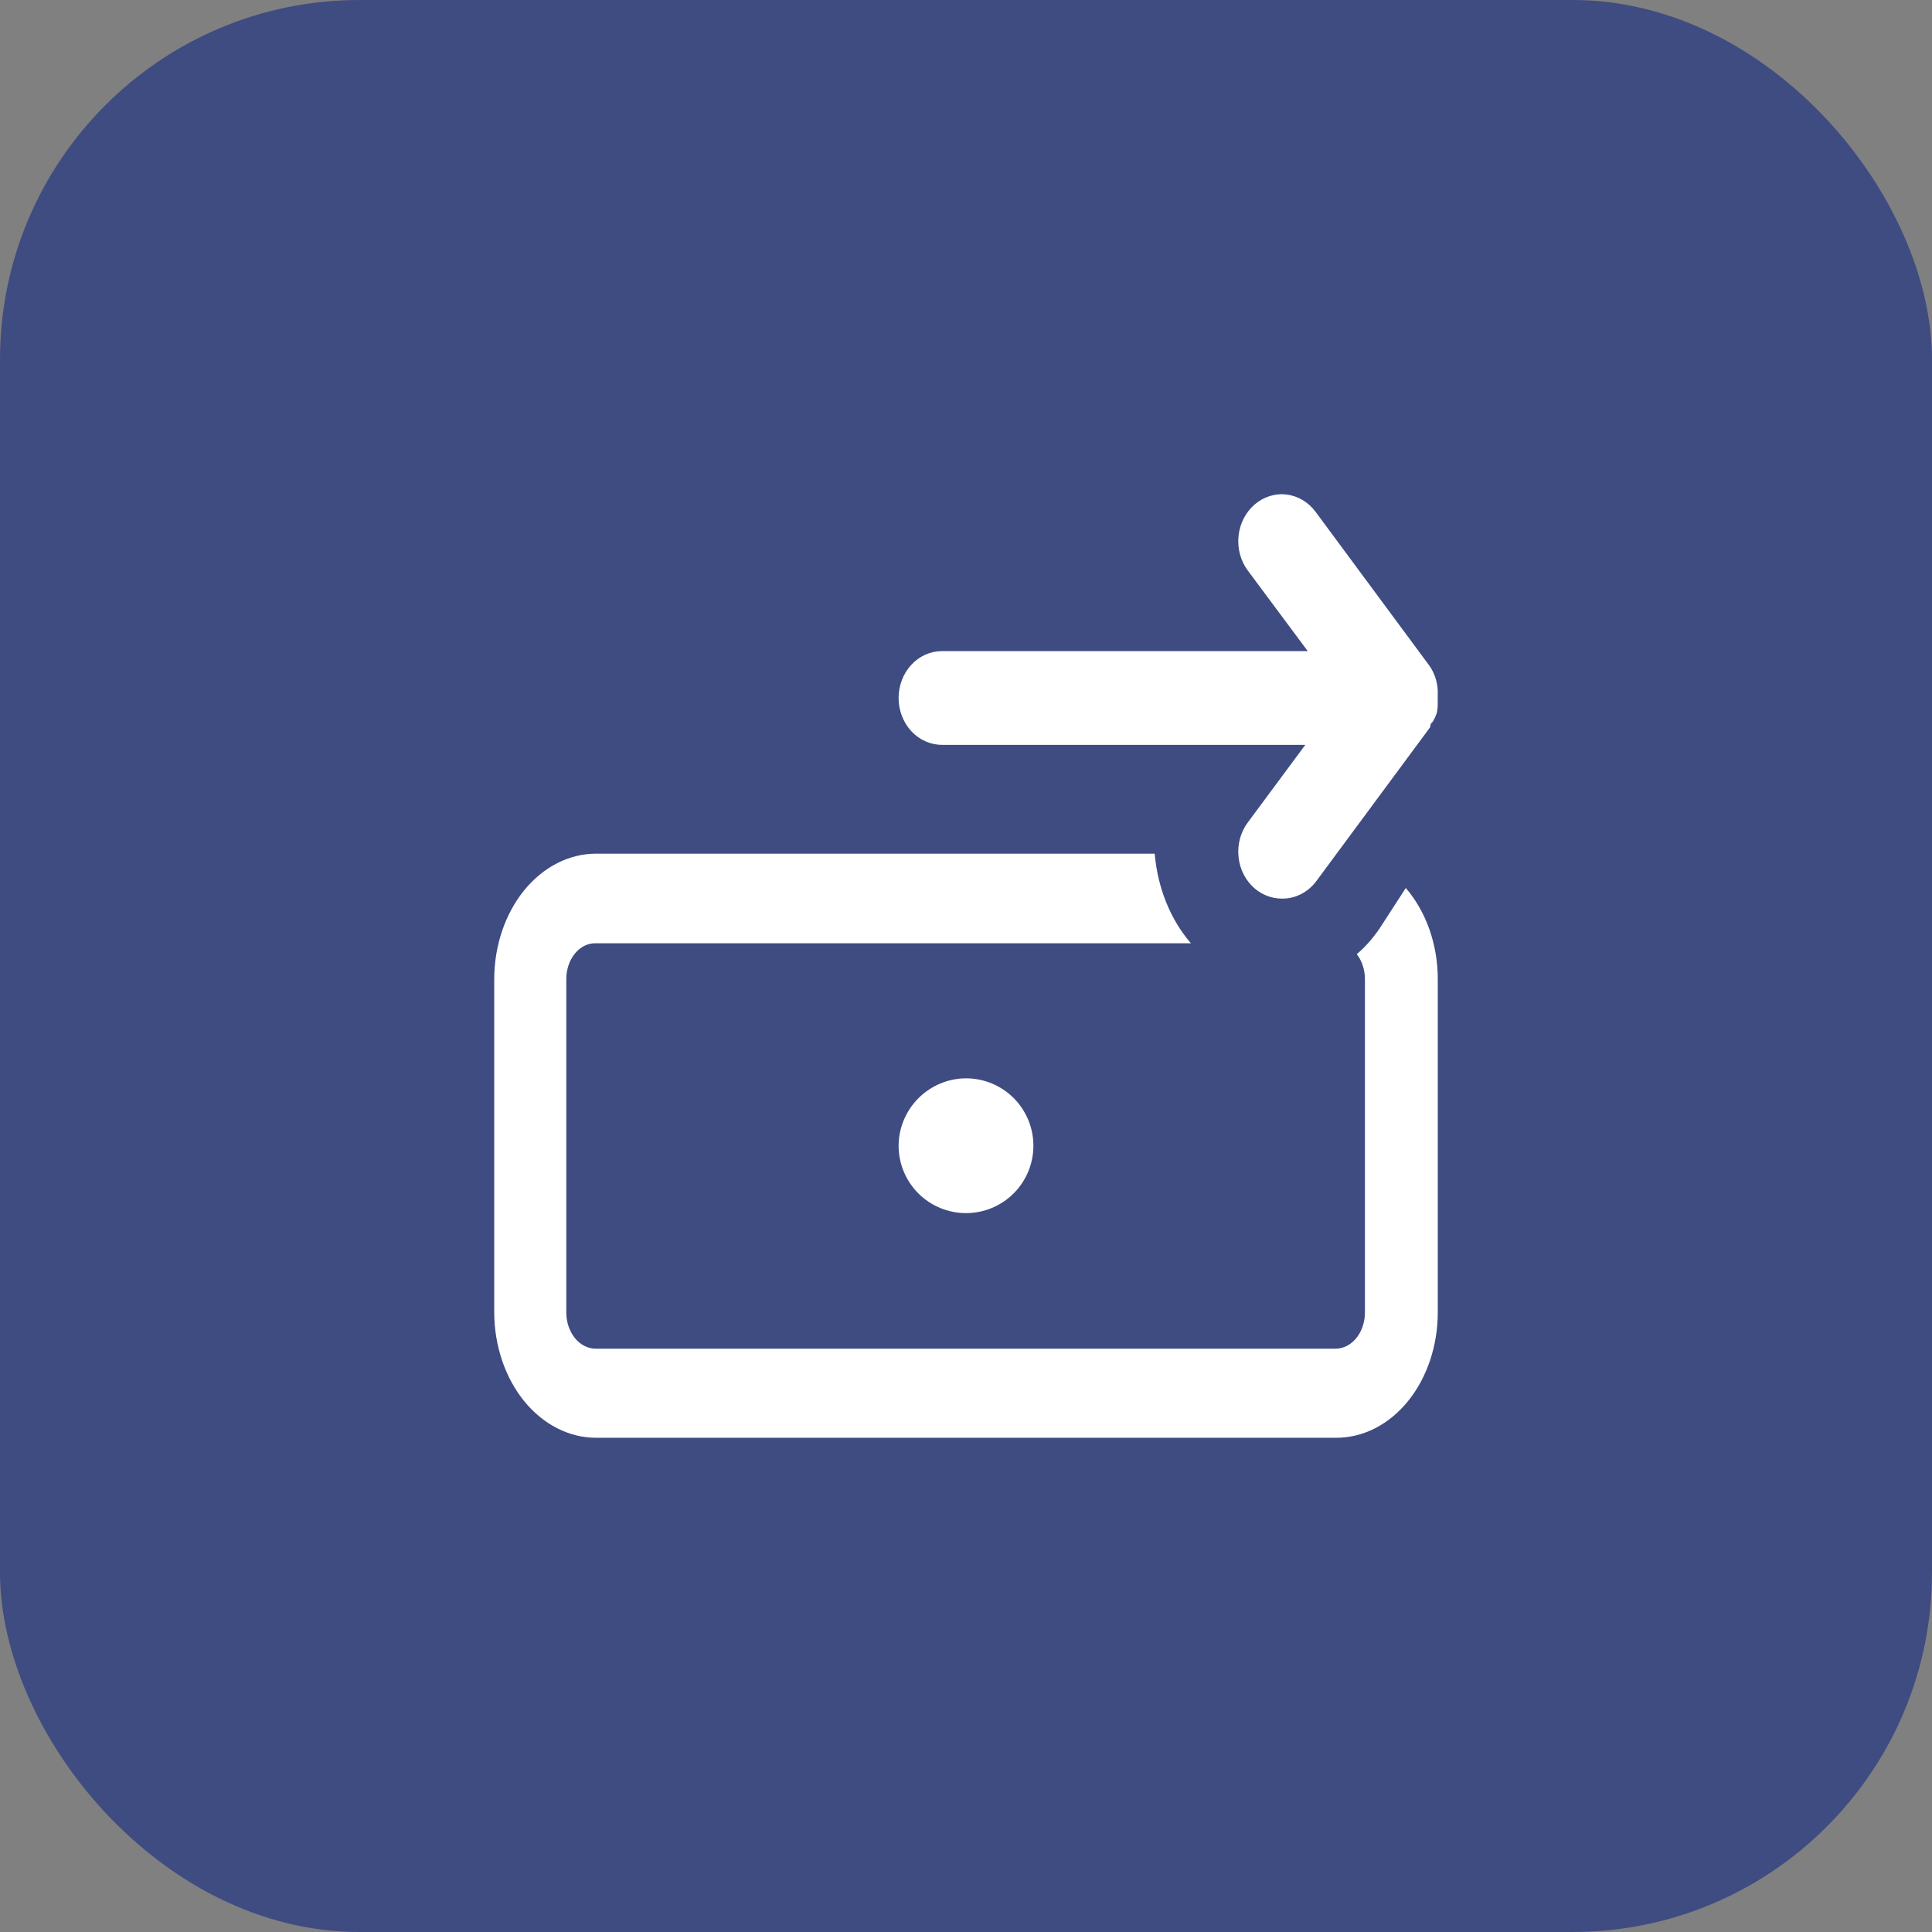
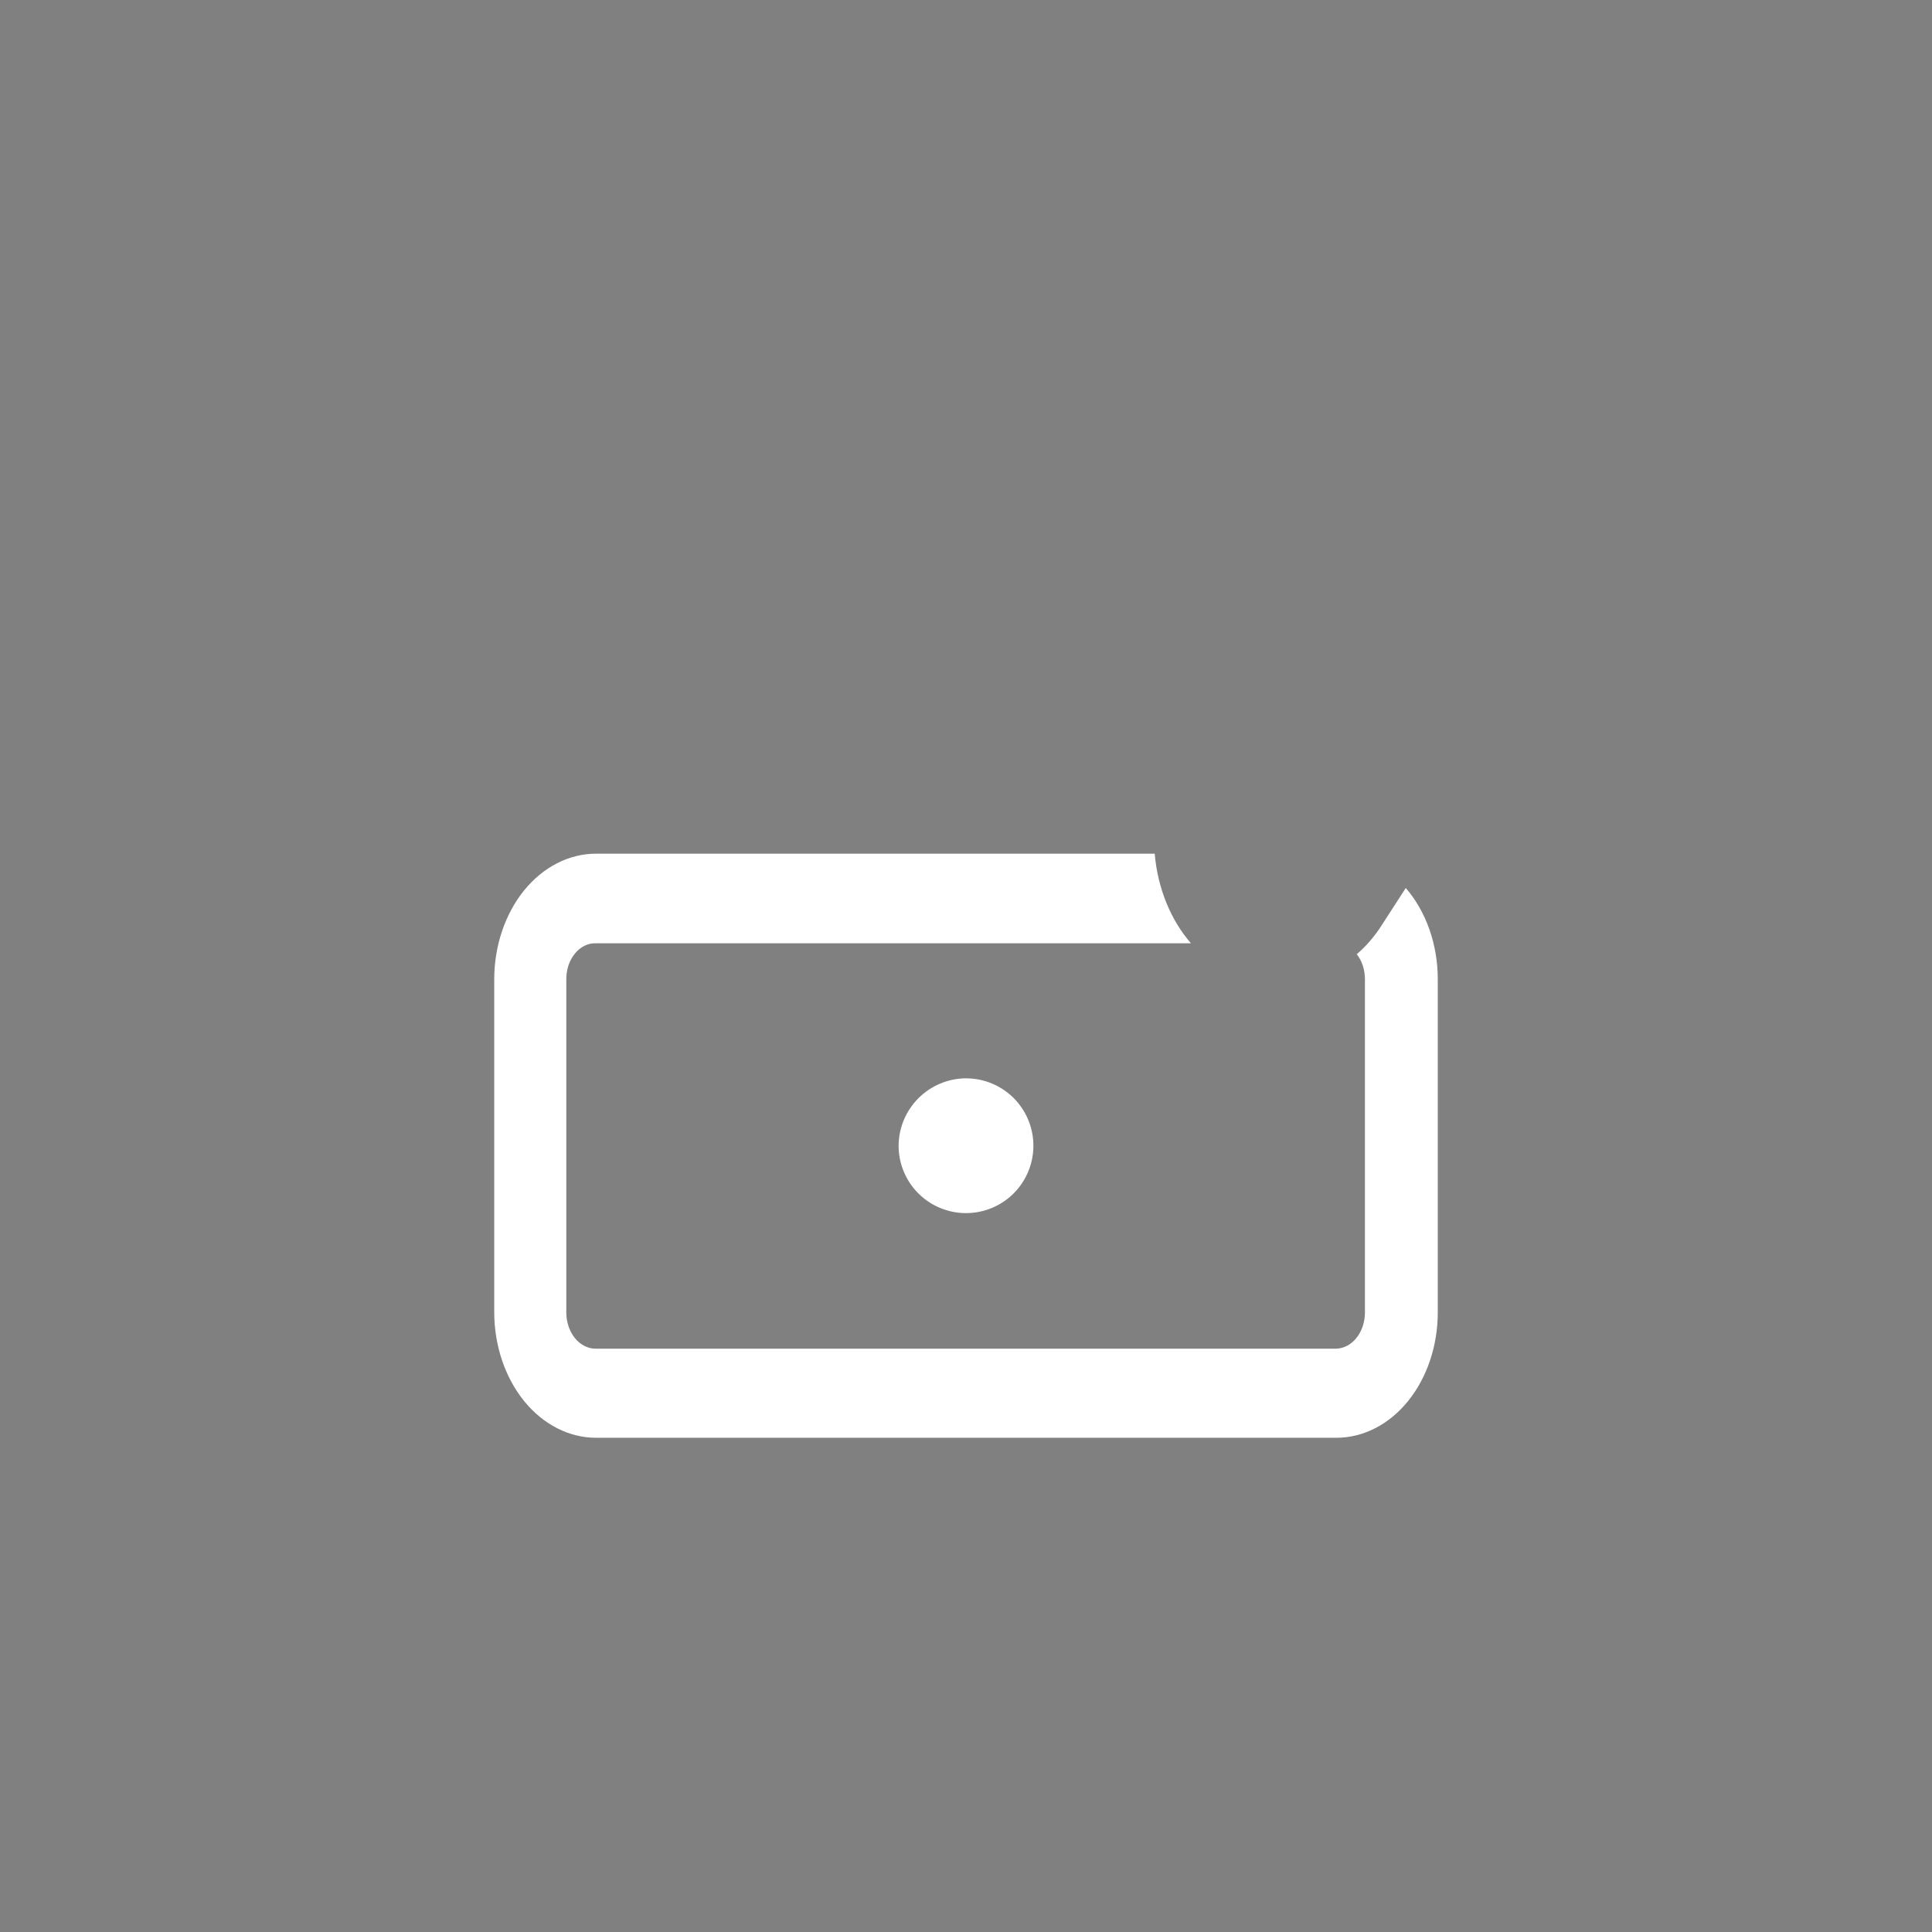
<svg xmlns="http://www.w3.org/2000/svg" width="43" height="43" viewBox="0 0 43 43" fill="none">
  <rect x="0" y="0" width="43" height="43" fill="#808080" stroke="none" />
-   <rect width="43" height="43" rx="8" fill="#3F4C81" />
  <path d="M21.5 24C21.103 24.002 20.723 24.161 20.442 24.442C20.161 24.723 20.002 25.103 20 25.5C20 25.898 20.158 26.279 20.439 26.561C20.721 26.842 21.102 27 21.5 27C21.898 27 22.279 26.842 22.561 26.561C22.842 26.279 23 25.898 23 25.5C23 25.102 22.842 24.721 22.561 24.439C22.279 24.158 21.898 24 21.5 24Z" fill="white" />
  <path d="M30.198 21.237C30.313 21.386 30.378 21.583 30.379 21.789V29.211C30.379 29.423 30.311 29.627 30.191 29.777C30.07 29.928 29.907 30.014 29.735 30.017H13.256C13.083 30.017 12.917 29.932 12.795 29.781C12.673 29.63 12.604 29.425 12.604 29.211V21.789C12.604 21.683 12.621 21.579 12.654 21.482C12.687 21.385 12.735 21.297 12.796 21.223C12.856 21.149 12.928 21.09 13.007 21.051C13.086 21.012 13.171 20.992 13.256 20.994H26.506C26.052 20.471 25.765 19.763 25.7 19L13.265 19C12.666 19 12.091 19.294 11.666 19.816C11.242 20.339 11.002 21.048 11 21.789V29.211C11.002 29.952 11.242 30.661 11.666 31.184C12.091 31.706 12.666 32 13.265 32H29.744C30.342 32 30.916 31.706 31.339 31.183C31.762 30.66 32 29.951 32 29.211V21.789C32 21.409 31.936 21.033 31.814 20.685C31.691 20.337 31.512 20.023 31.288 19.764L30.705 20.665C30.557 20.883 30.387 21.075 30.198 21.237Z" fill="white" />
-   <path d="M31.999 15.635C31.999 15.635 31.999 15.593 31.999 15.576C32 15.563 32 15.549 31.999 15.535C31.999 15.535 31.999 15.535 31.999 15.476C31.999 15.418 31.999 15.401 31.999 15.36C31.988 15.163 31.924 14.974 31.814 14.817L29.283 11.395C29.204 11.288 29.107 11.198 28.995 11.131C28.884 11.065 28.762 11.022 28.636 11.007C28.51 10.991 28.382 11.003 28.26 11.041C28.138 11.079 28.024 11.143 27.925 11.228C27.826 11.314 27.742 11.419 27.681 11.539C27.619 11.659 27.58 11.792 27.566 11.928C27.551 12.065 27.562 12.203 27.597 12.335C27.633 12.467 27.691 12.59 27.771 12.697L29.106 14.492H20.965C20.709 14.492 20.463 14.601 20.282 14.797C20.102 14.993 20 15.258 20 15.535C20 15.812 20.102 16.077 20.282 16.273C20.463 16.468 20.709 16.578 20.965 16.578H29.052L27.771 18.306C27.691 18.413 27.633 18.536 27.597 18.668C27.562 18.8 27.551 18.938 27.566 19.075C27.58 19.211 27.619 19.343 27.681 19.463C27.742 19.583 27.826 19.689 27.925 19.774C28.097 19.92 28.309 19.999 28.527 20C28.675 20.003 28.821 19.969 28.955 19.901C29.089 19.833 29.206 19.733 29.299 19.608L31.83 16.186C31.83 16.186 31.83 16.102 31.884 16.069C31.921 16.009 31.952 15.944 31.976 15.877C31.994 15.798 32.002 15.716 31.999 15.635Z" fill="white" />
</svg>